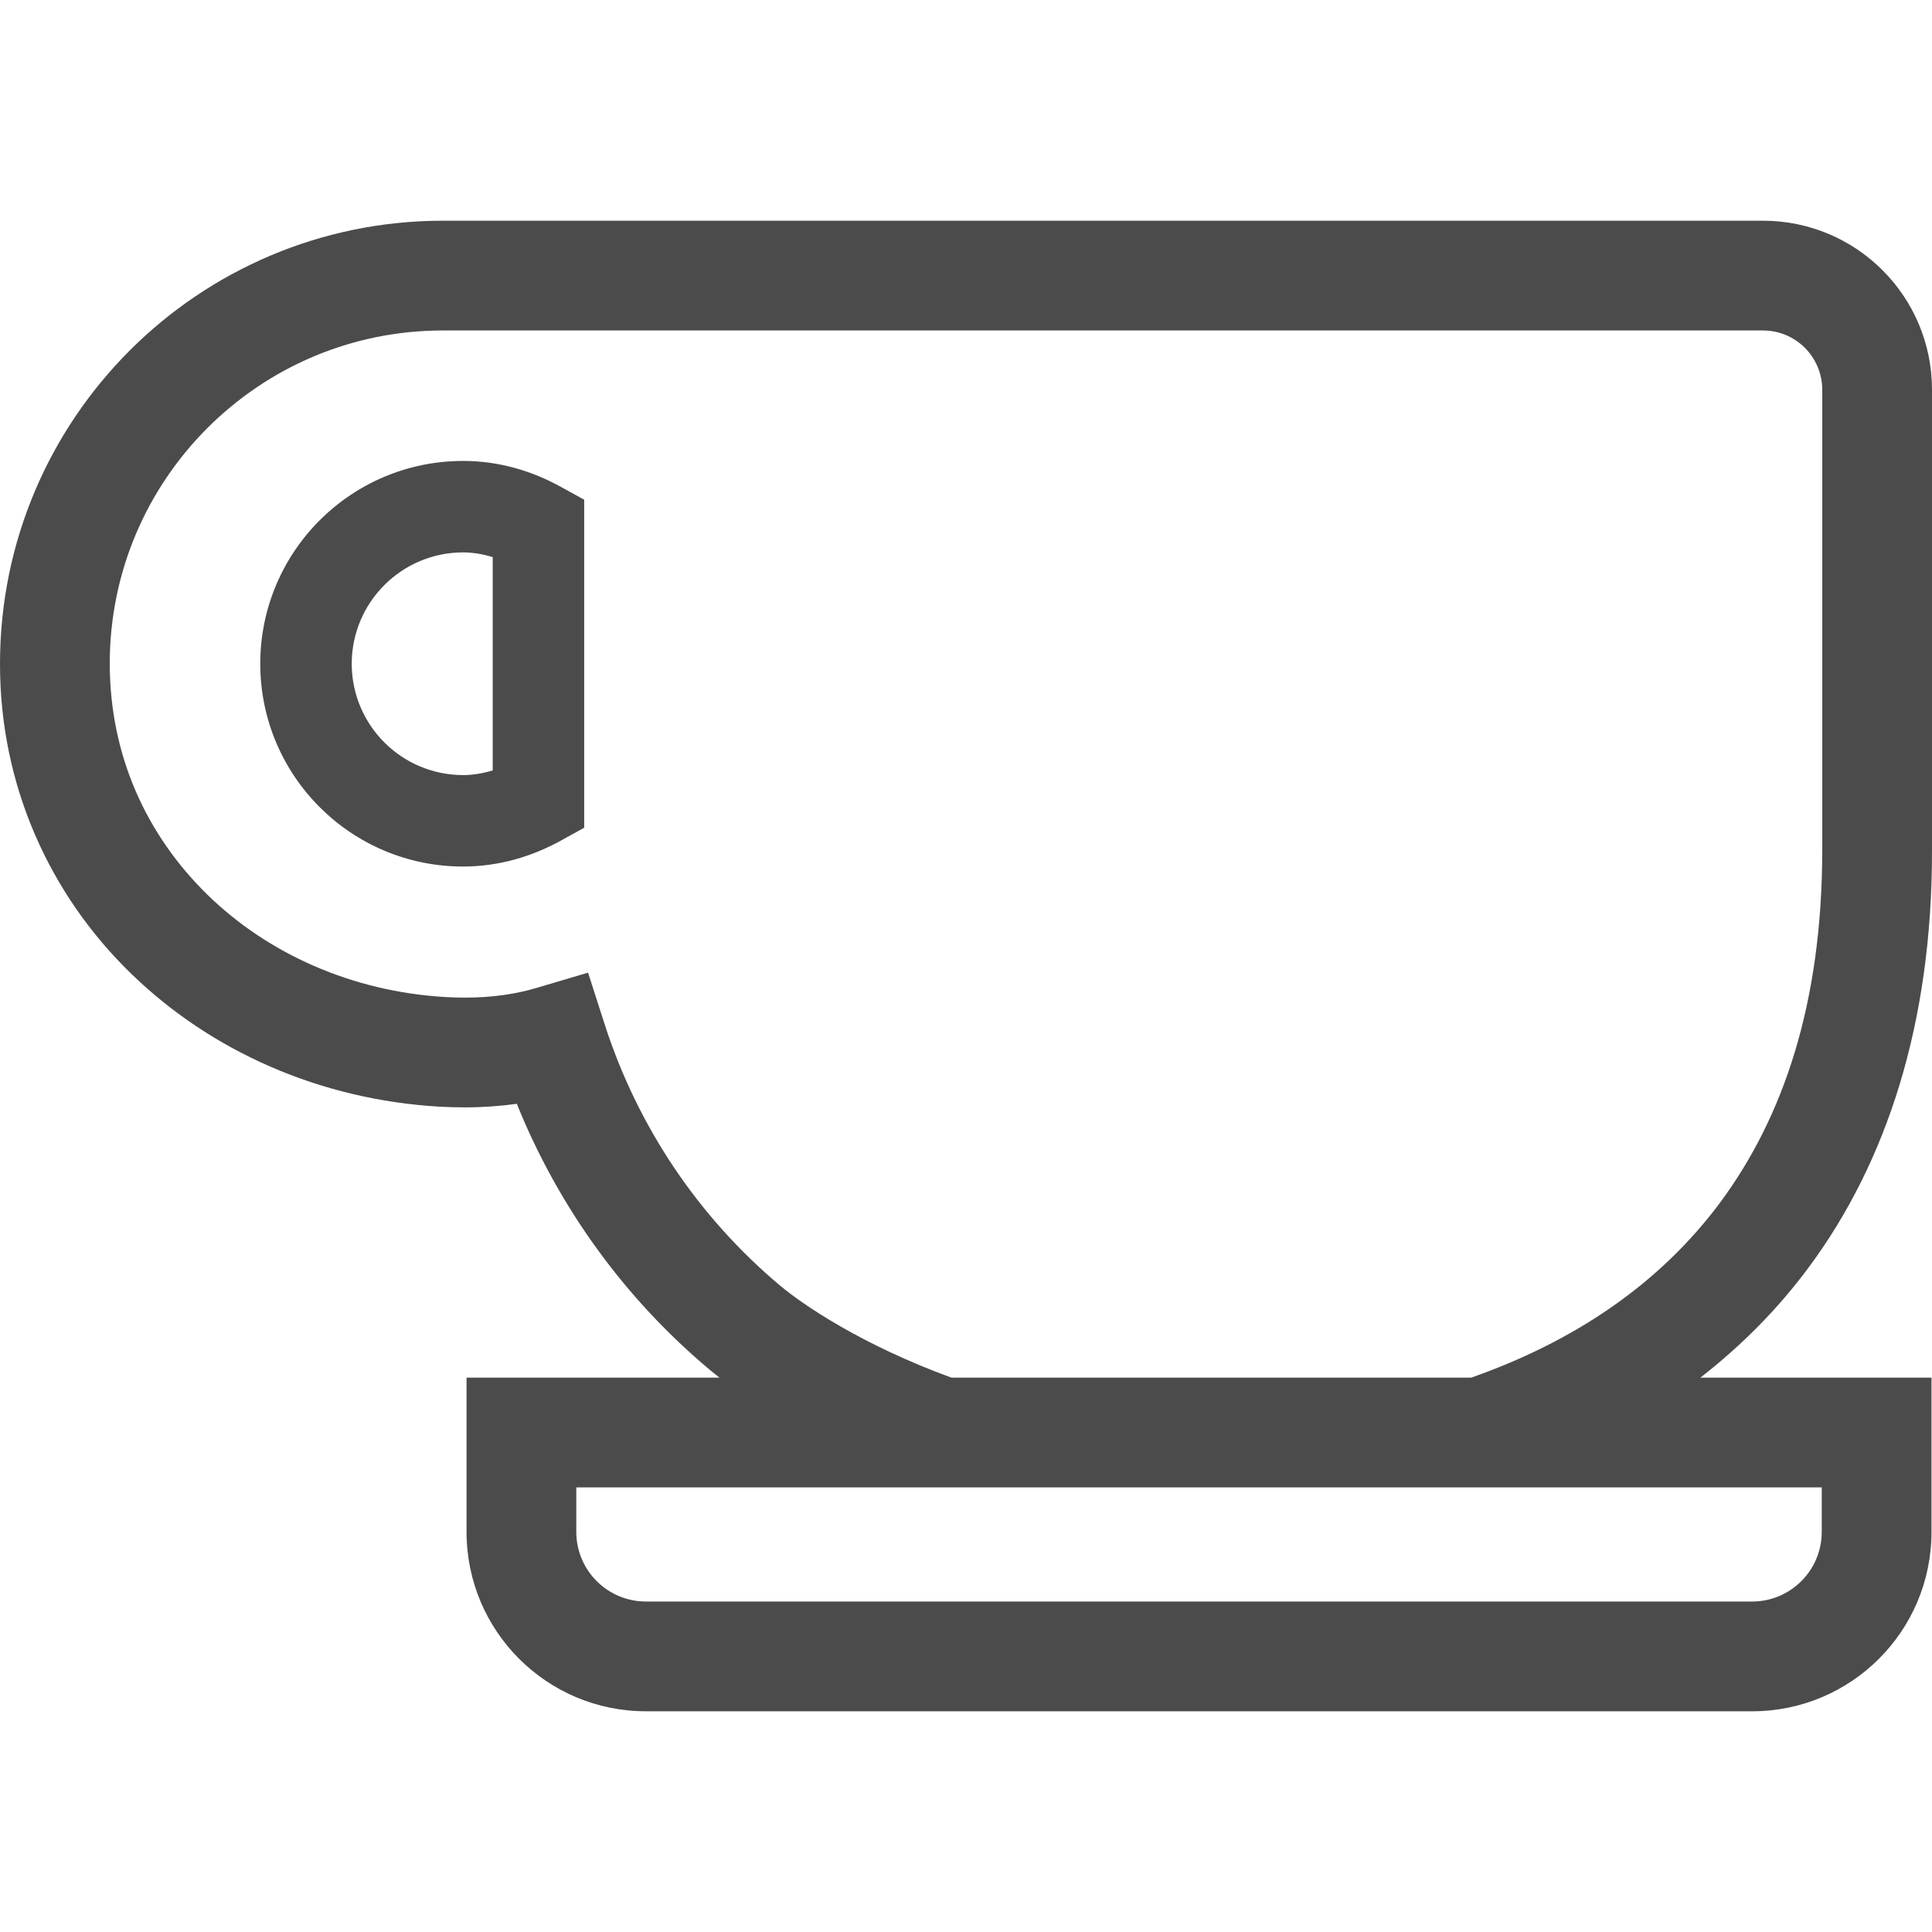
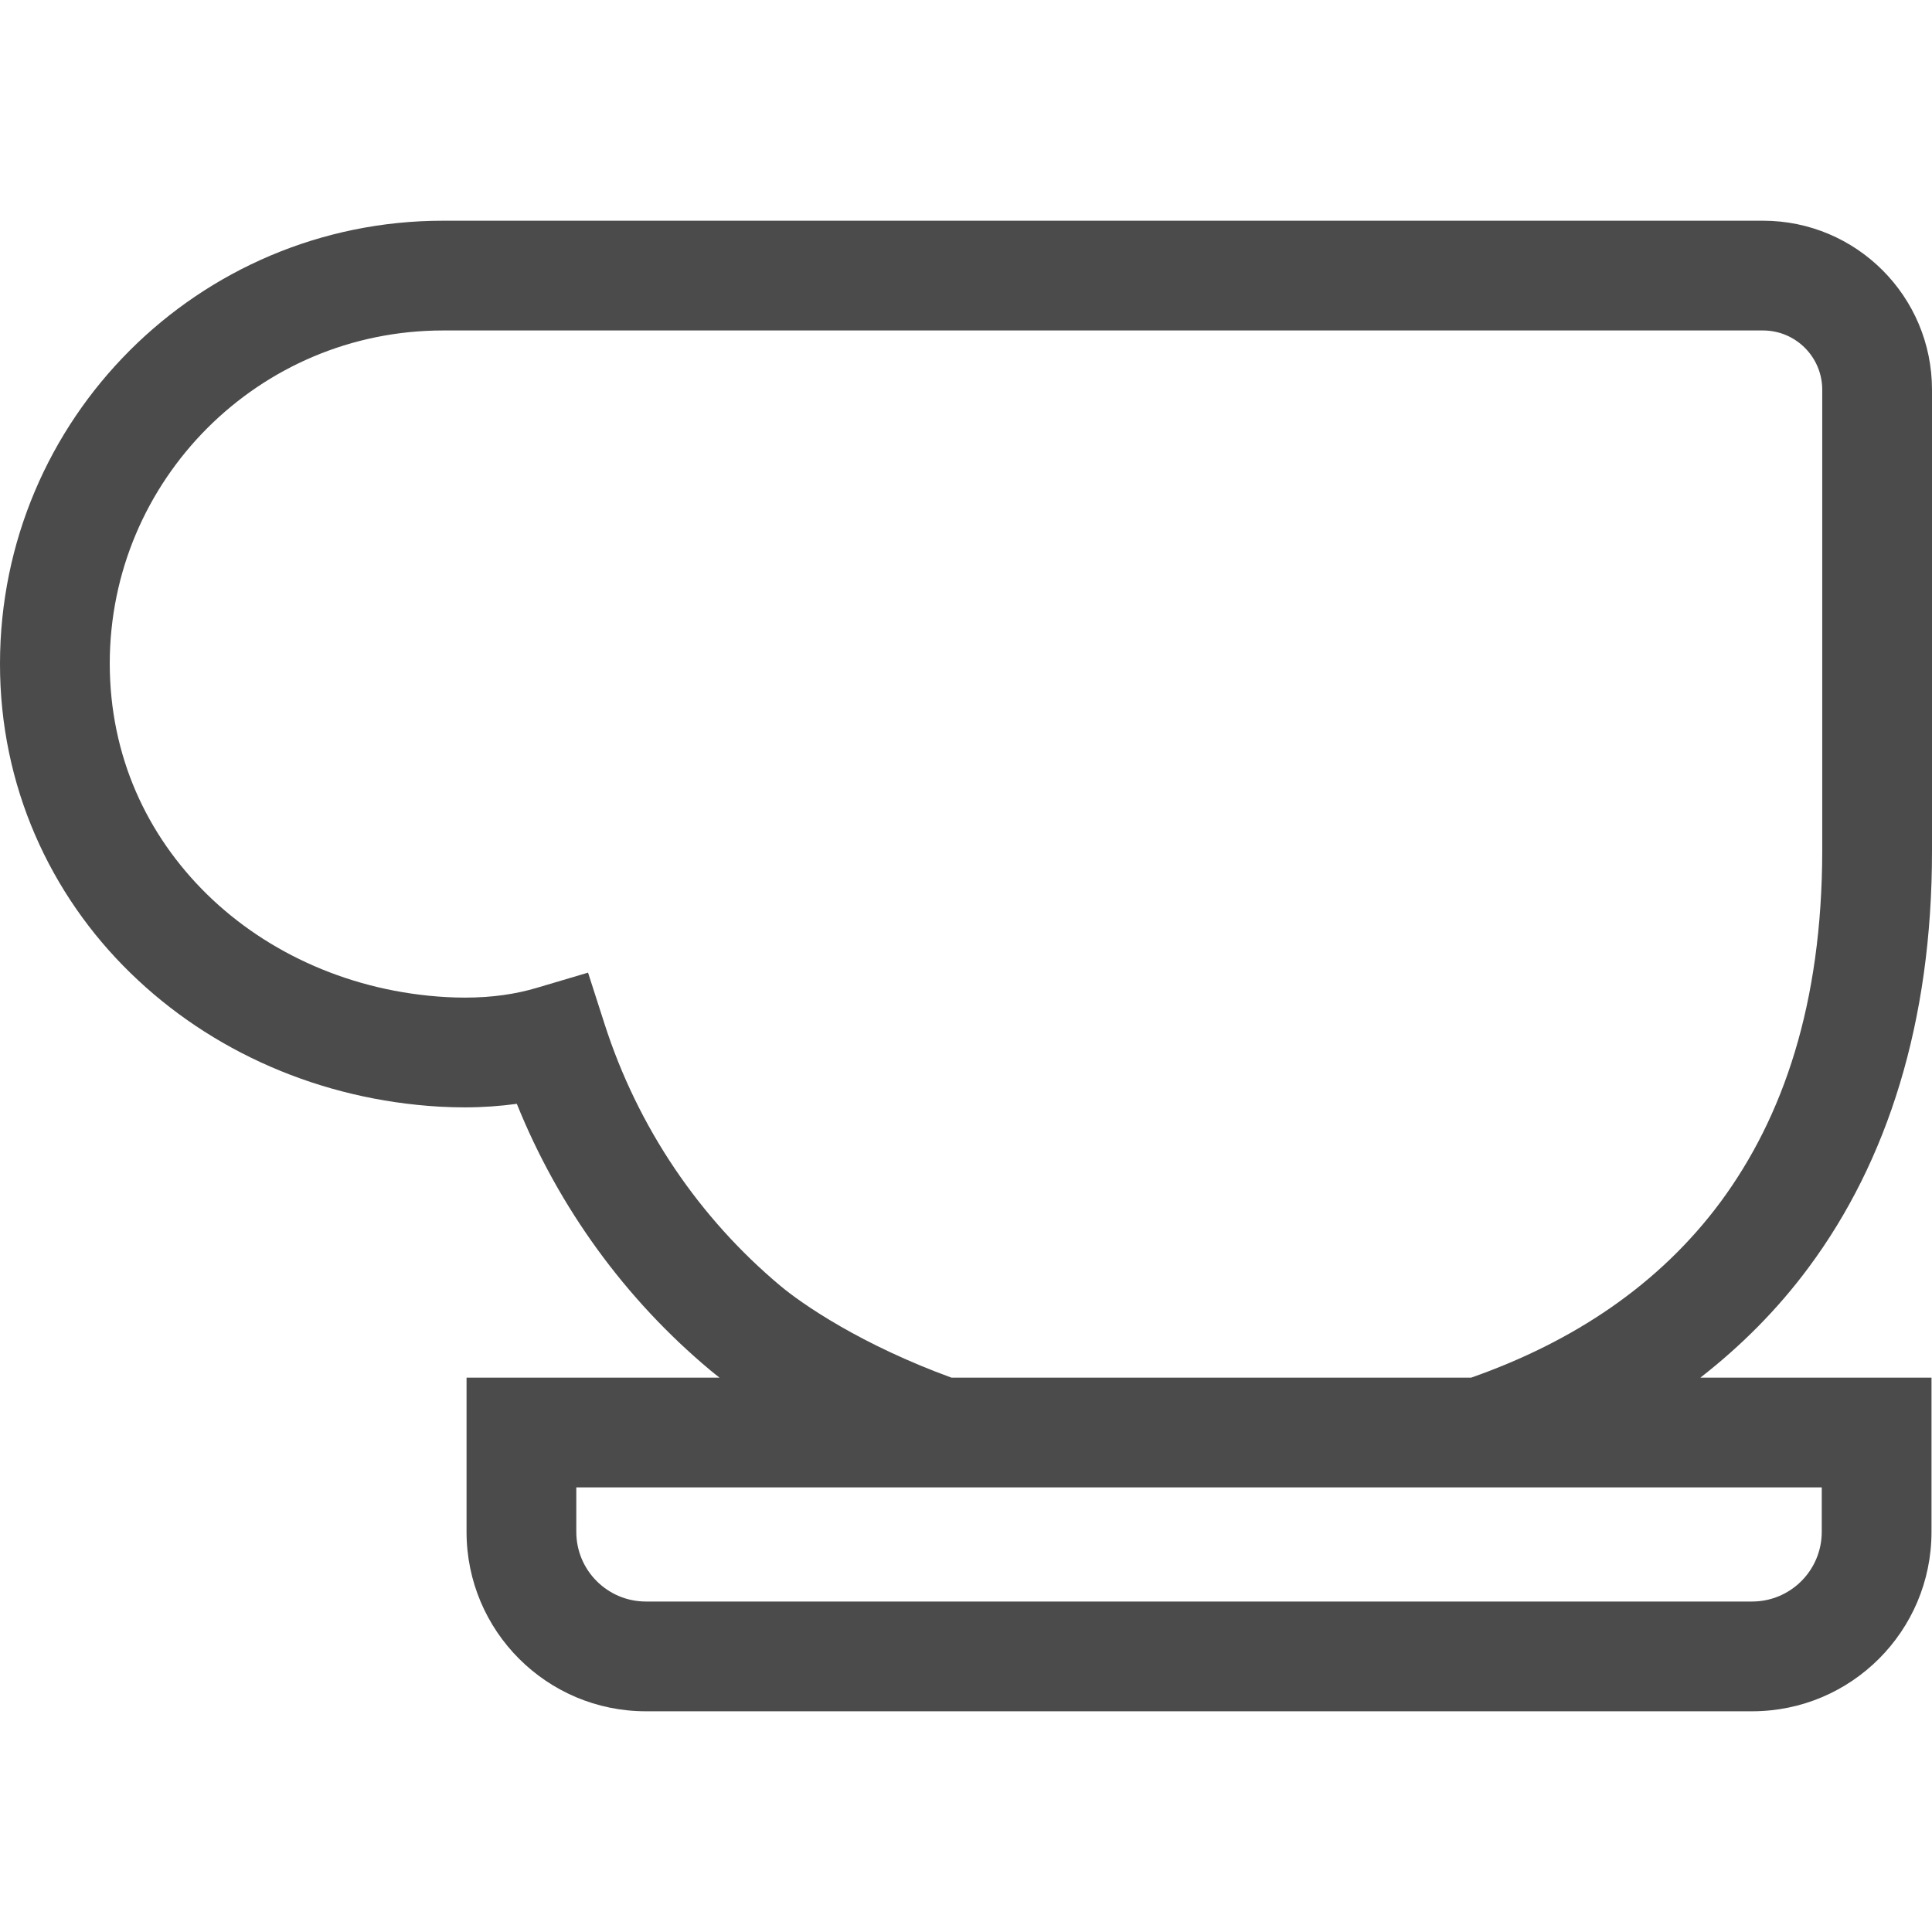
<svg xmlns="http://www.w3.org/2000/svg" version="1.1" id="_x32_" x="0px" y="0px" viewBox="0 0 512 512" style="width: 256px; height: 256px; opacity: 1;" xml:space="preserve">
  <style type="text/css">
	.st0{fill:#4B4B4B;}
</style>
  <g>
    <path class="st0" d="M479.336,335.852c20.763-27.978,32.711-64.873,32.664-110.414V103.265   c-0.01-24.739-20.044-44.763-44.774-44.773c0,0-85.116,0-171.396,0c-86.29,0-173.744,0-178.43,0   C52.556,58.502,0.009,111.048,0,175.893c-0.038,32.389,13.302,61.228,34.539,81.924c21.226,20.744,50.255,33.65,82.038,35.468   c2.272,0.122,4.488,0.179,6.646,0.179c4.772,0,9.335-0.341,13.738-0.938c11.125,27.571,28.773,51.799,51.259,70.592l-0.34-0.284   l0.255,0.217c0.729,0.616,1.648,1.326,2.547,2.036H123.64v40.902c0.01,26.244,21.264,47.508,47.519,47.518h293.19   c26.244-0.01,47.51-21.264,47.518-47.518v-40.902h-61.246C461.31,356.756,471.014,347.099,479.336,335.852z M482.782,394.173   v11.816c-0.018,10.178-8.265,18.415-18.433,18.433h-293.19c-10.178-0.018-18.416-8.256-18.434-18.433v-11.816h94.28h147.868   H482.782z M389.884,365.088H252.137c-11.769-4.299-21.729-9.165-29.332-13.539c-8.058-4.62-13.662-8.805-15.849-10.679l0.161,0.141   l-0.246-0.198c-21.558-18.027-37.88-42.075-46.676-69.513l-4.355-13.539l-13.634,4.043c-5.454,1.619-11.684,2.575-18.983,2.575   c-1.628,0-3.294-0.048-5.008-0.142c-24.919-1.412-47.32-11.532-63.34-27.221c-16.019-15.725-25.752-36.706-25.79-61.123   c0.009-24.437,9.865-46.421,25.866-62.45c16.029-16.01,38.013-25.856,62.45-25.866c9.373,0,349.826,0,349.826,0   c8.654,0.01,15.67,7.025,15.688,15.688v122.173c-0.048,40.617-10.348,70.62-26.955,93.106   C439.722,340.434,417,355.564,389.884,365.088z" style="fill: rgb(75, 75, 75);" />
-     <path class="st0" d="M122.712,122.154c-29.691,0.01-53.73,24.057-53.74,53.74c0.01,29.691,24.058,53.739,53.74,53.748   c9.572,0,18.368-2.708,25.838-6.826l6.268-3.455v-86.934l-6.268-3.446C141.08,124.852,132.284,122.144,122.712,122.154z    M130.58,204.164c-2.537,0.767-5.15,1.24-7.868,1.24c-16.294-0.028-29.474-13.208-29.502-29.511   c0.028-16.285,13.218-29.474,29.502-29.502c2.718,0.01,5.33,0.483,7.868,1.24V204.164z" style="fill: rgb(75, 75, 75);" />
  </g>
</svg>